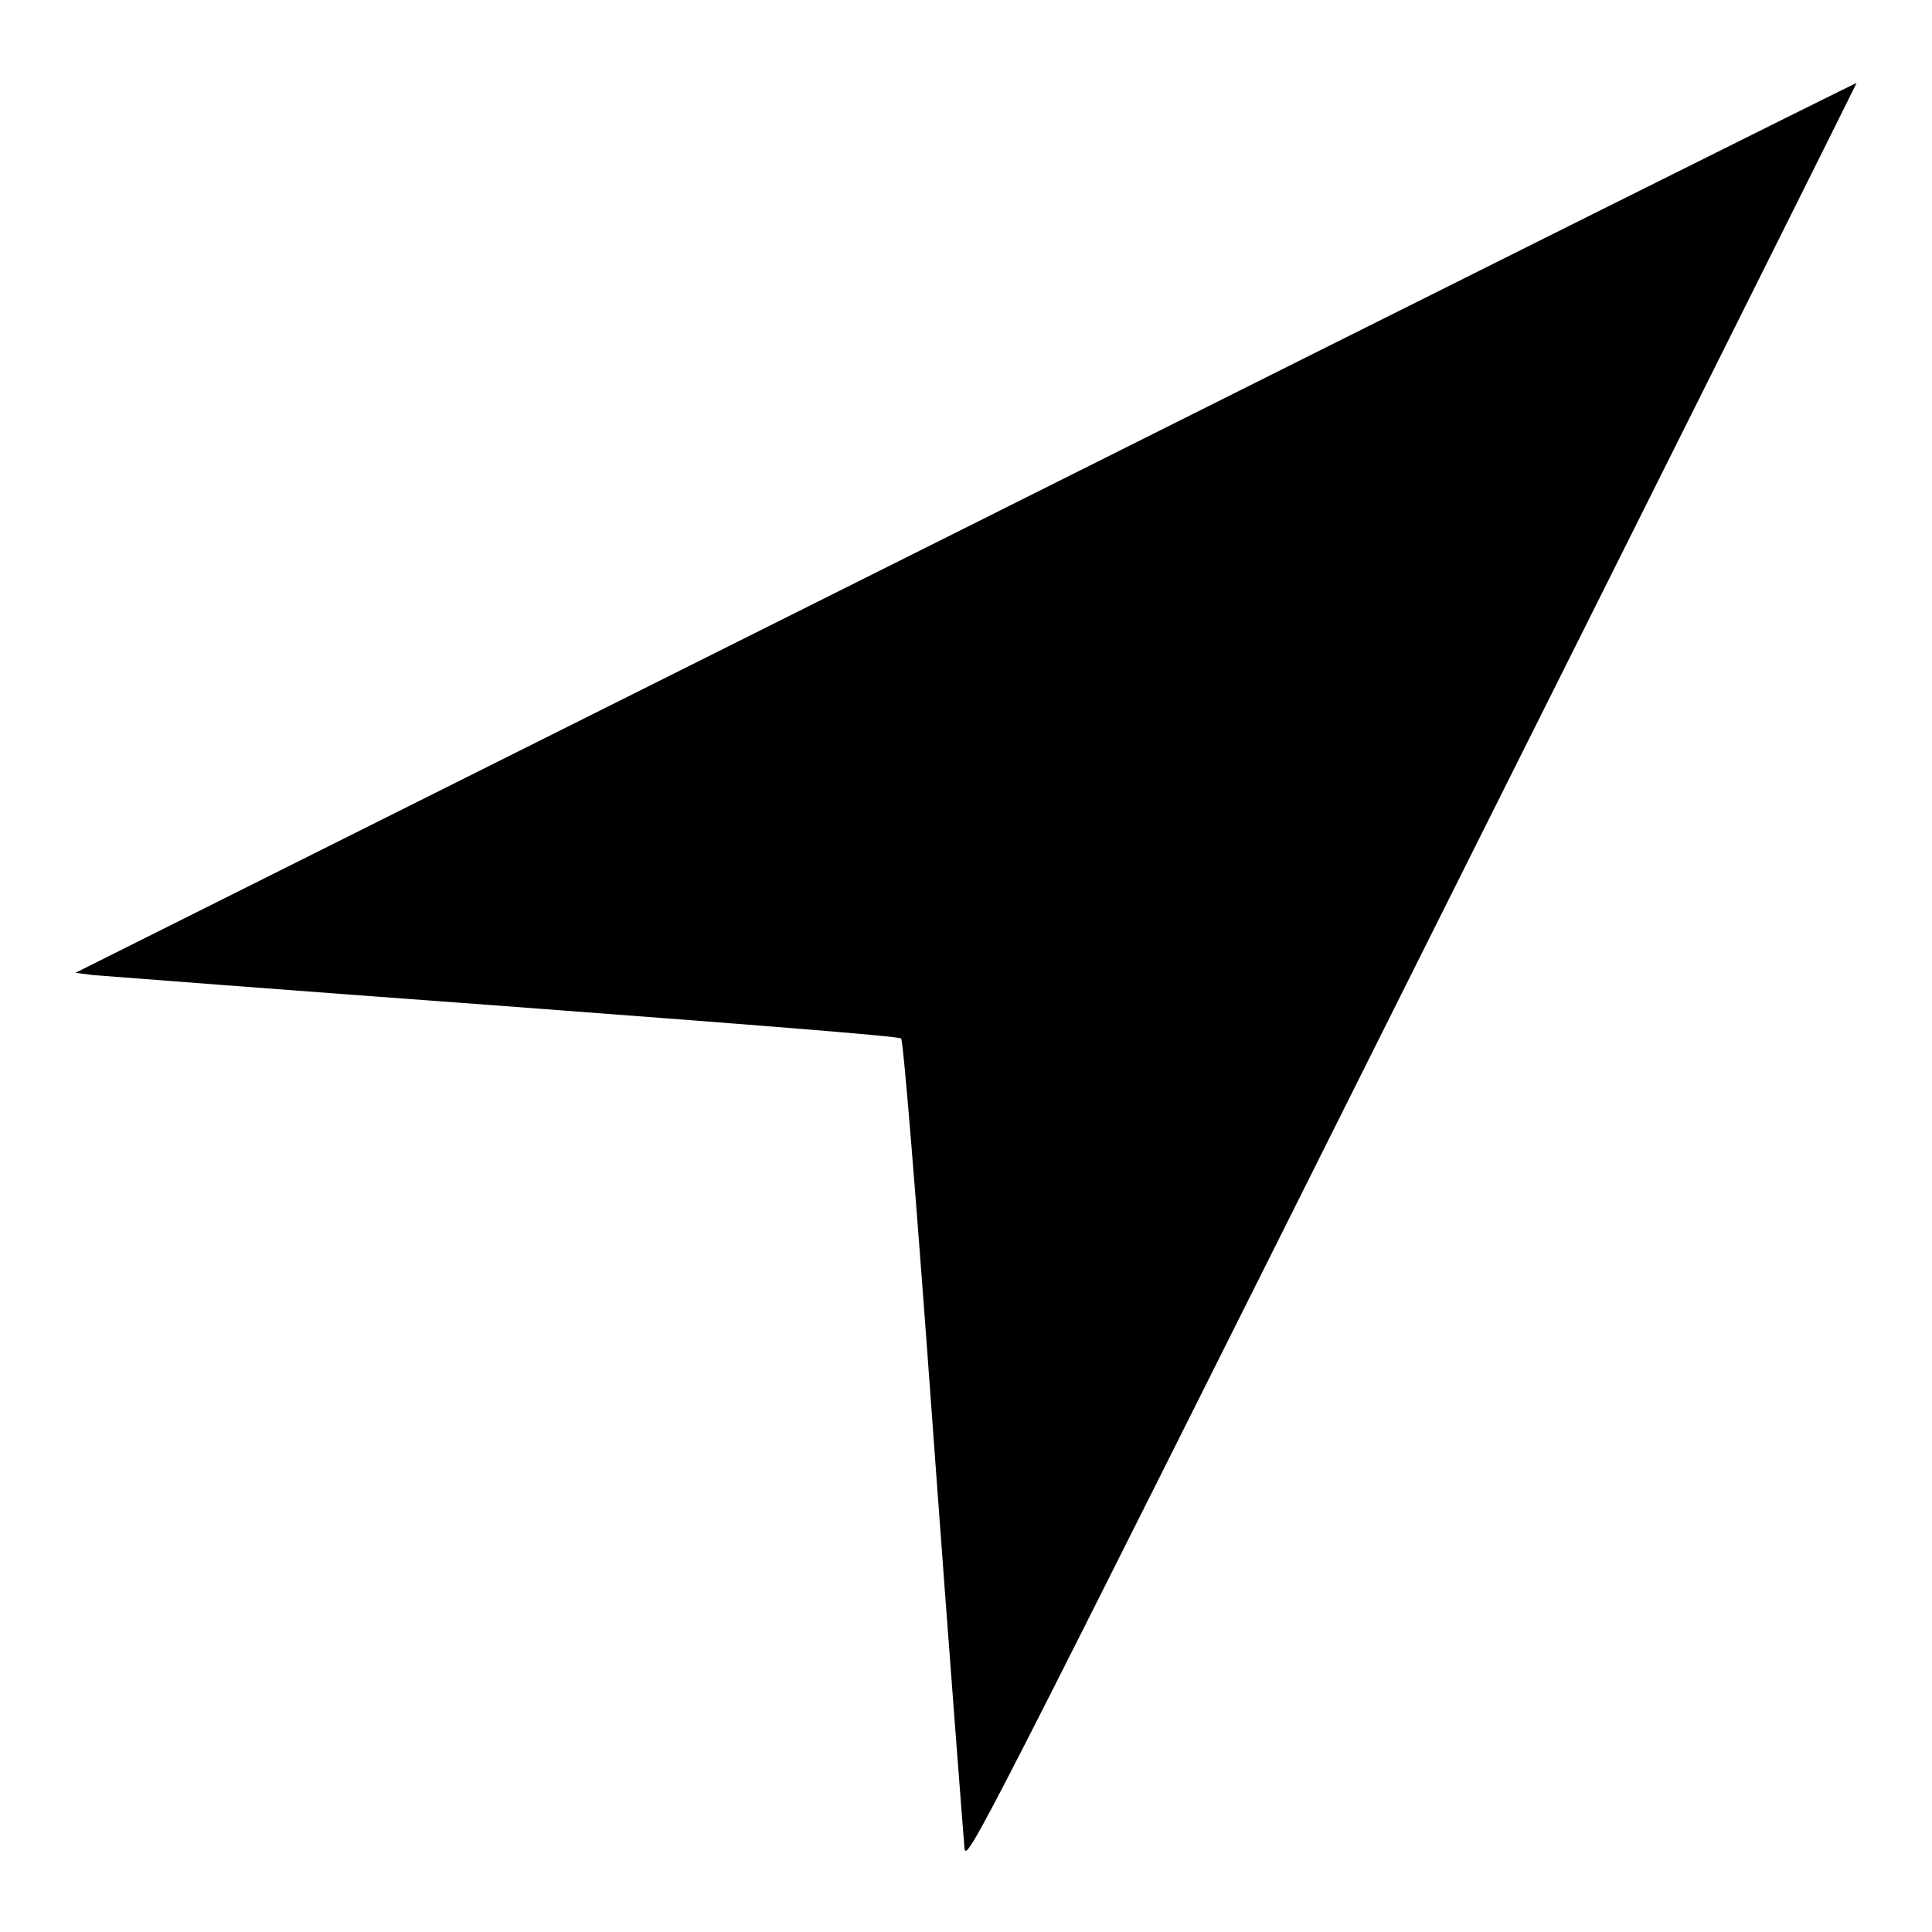
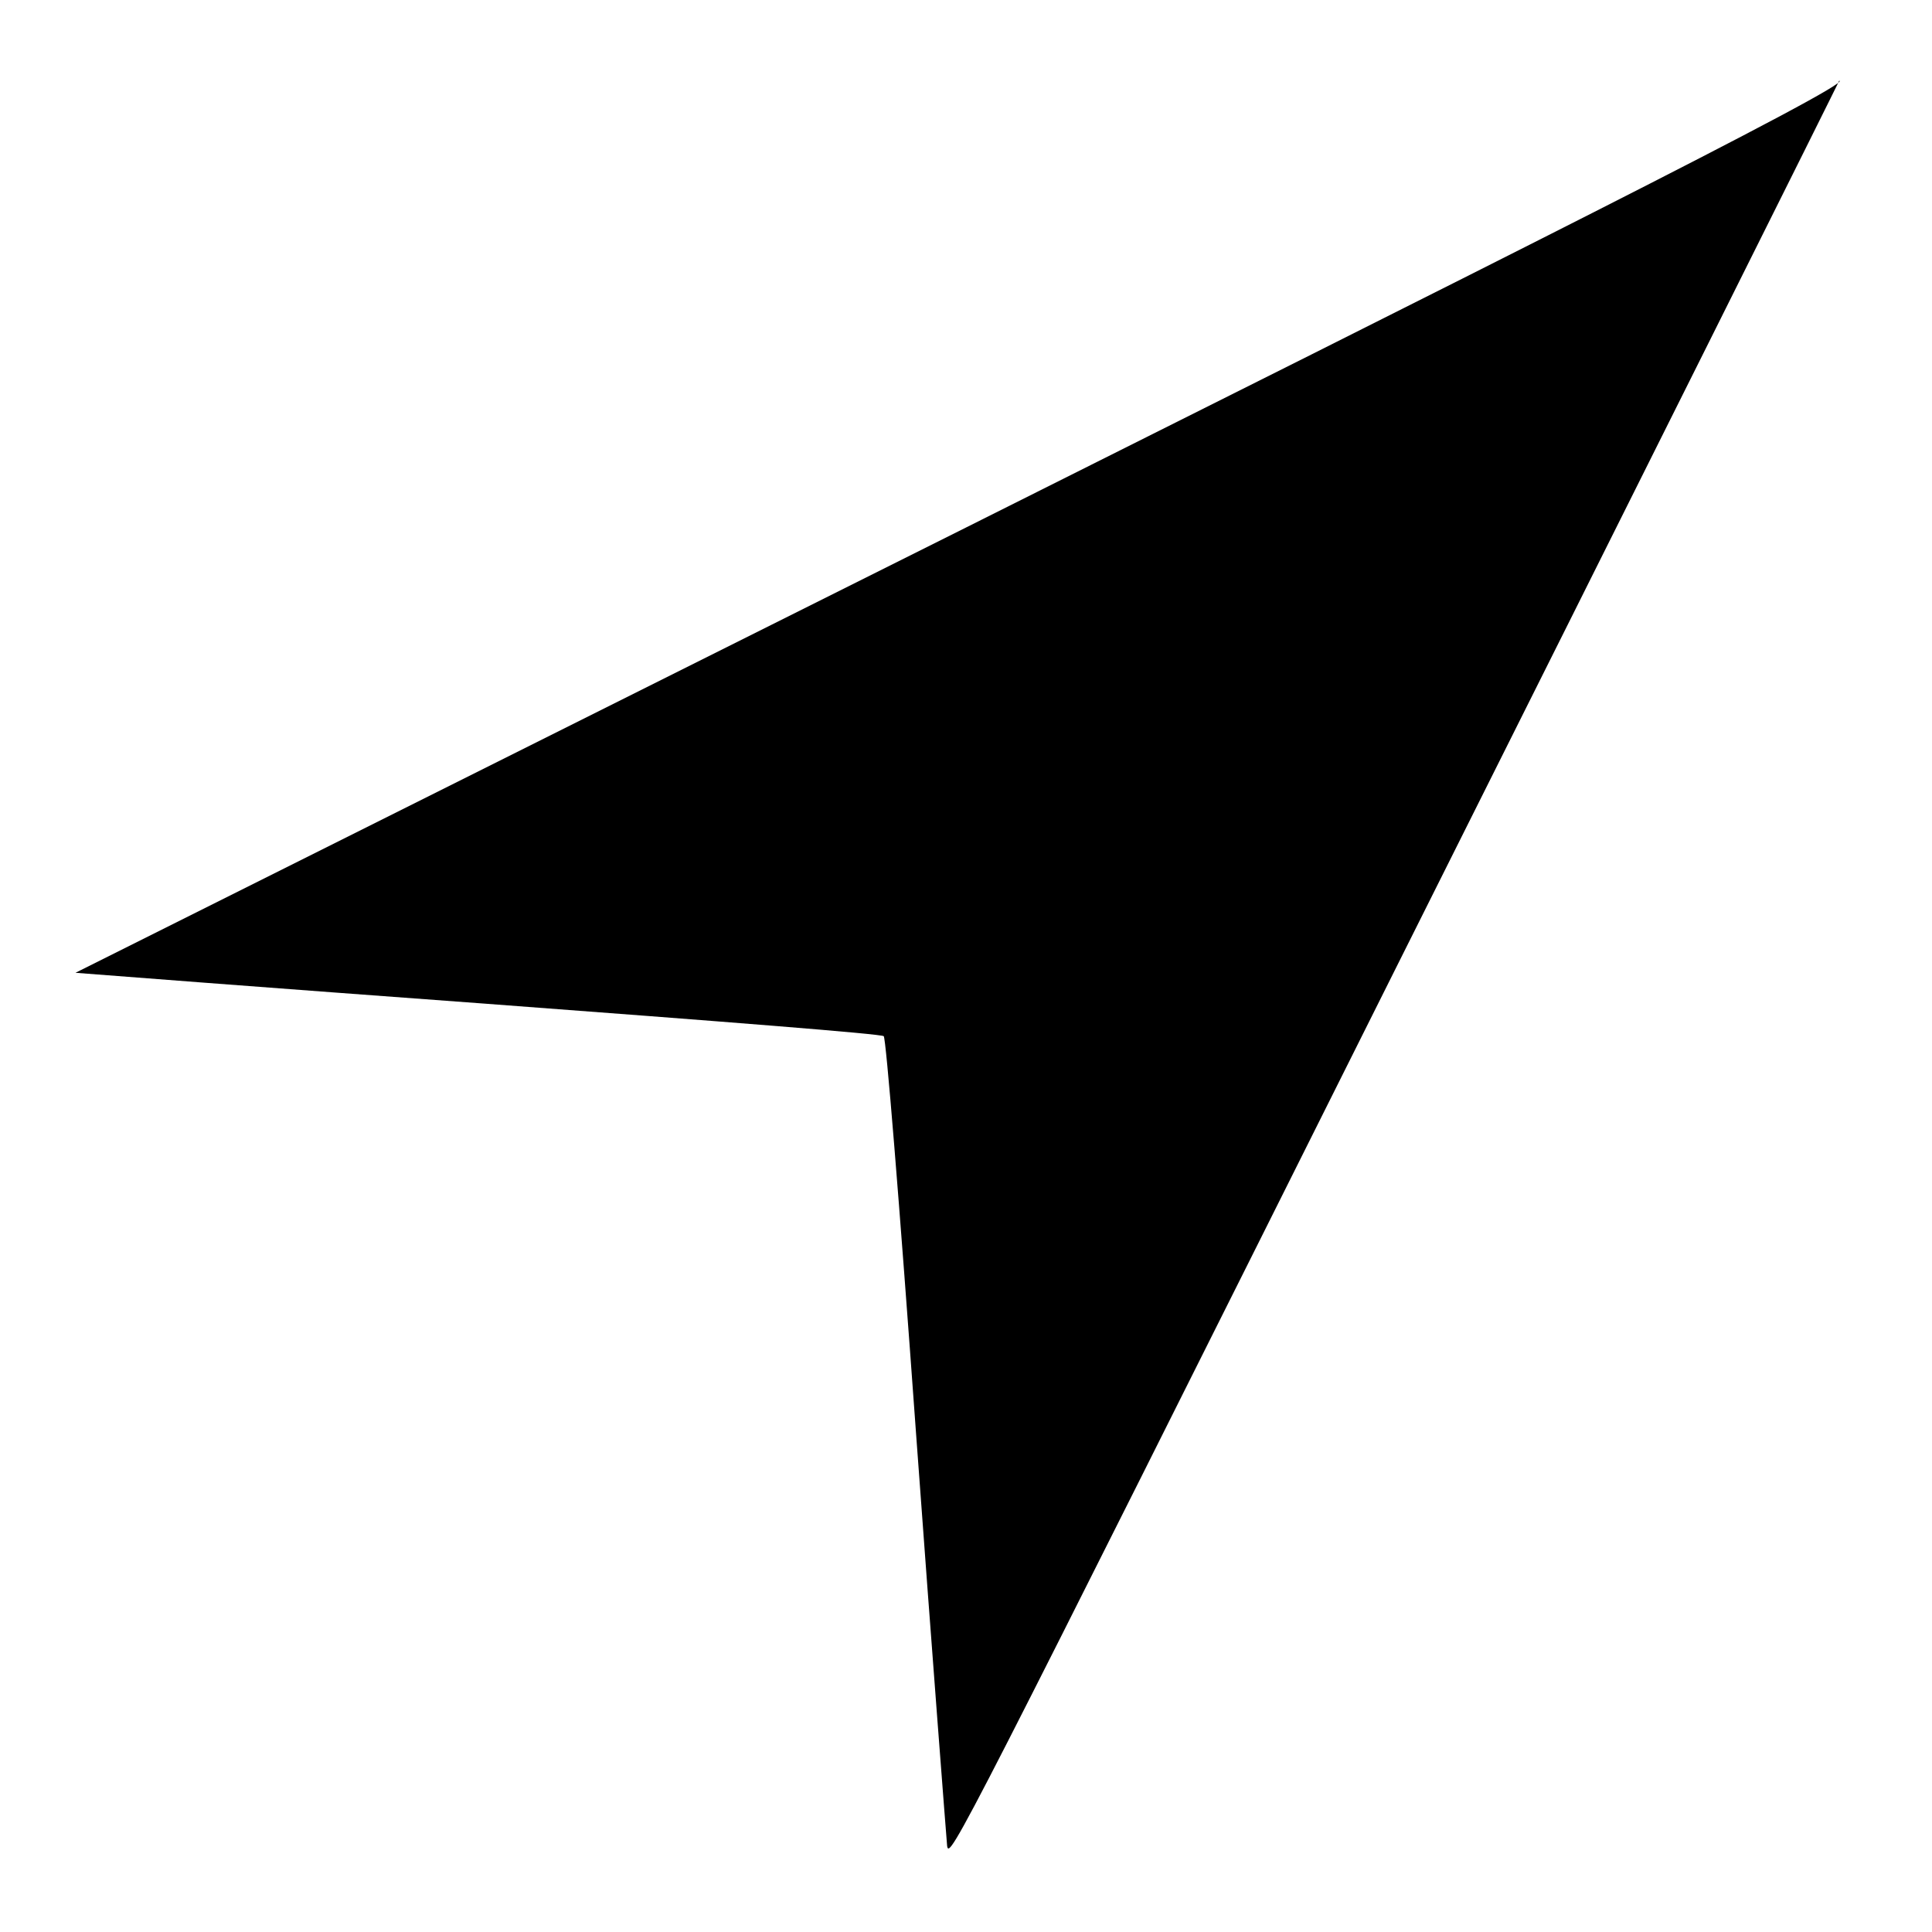
<svg xmlns="http://www.w3.org/2000/svg" version="1.1" x="0px" y="0px" viewBox="0 0 256 256" enable-background="new 0 0 256 256" xml:space="preserve">
  <g>
    <g>
      <g>
-         <path fill="#000000" d="M128,69.9l-118,59l2.3,0.3c1.2,0.1,25.8,2,54.4,4.1c32,2.4,52.4,4,52.7,4.3c0.3,0.3,2,21,4.3,52.9c2.1,28.8,4,53.3,4.1,54.4c0.3,1.9,1.5-0.4,59.3-116c32.5-64.9,59-118,58.9-117.9C246,10.9,192.9,37.4,128,69.9z" />
+         <path fill="#000000" d="M128,69.9l-118,59c1.2,0.1,25.8,2,54.4,4.1c32,2.4,52.4,4,52.7,4.3c0.3,0.3,2,21,4.3,52.9c2.1,28.8,4,53.3,4.1,54.4c0.3,1.9,1.5-0.4,59.3-116c32.5-64.9,59-118,58.9-117.9C246,10.9,192.9,37.4,128,69.9z" />
      </g>
    </g>
  </g>
</svg>